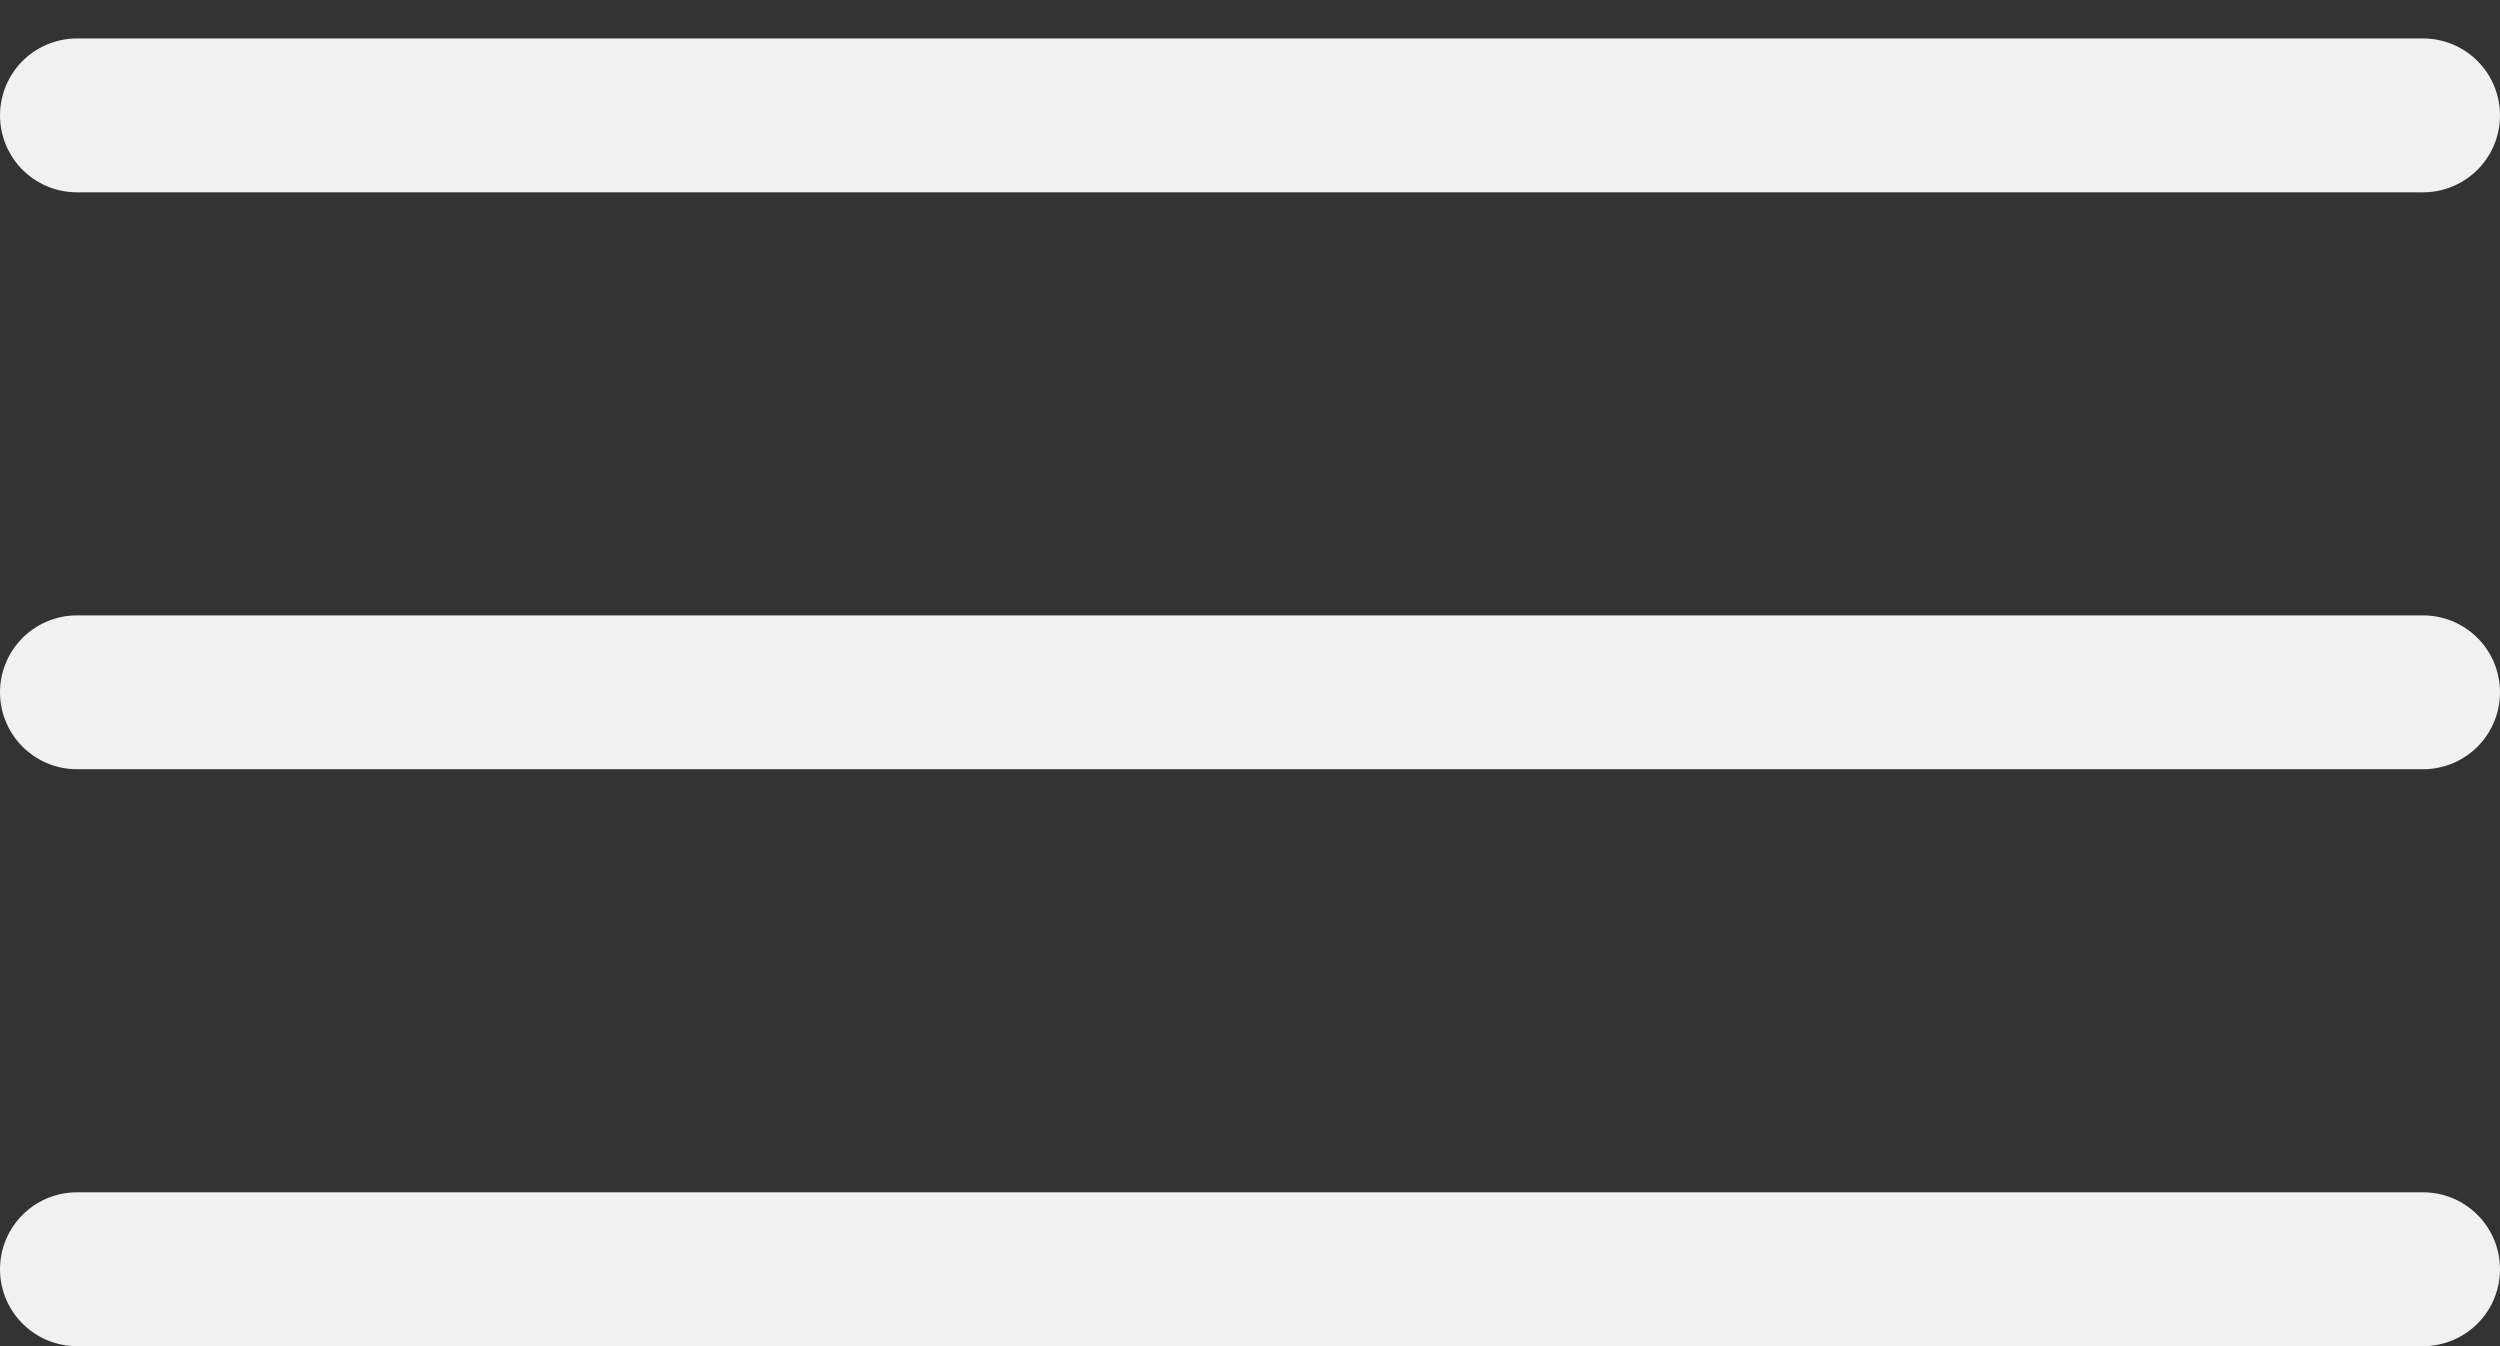
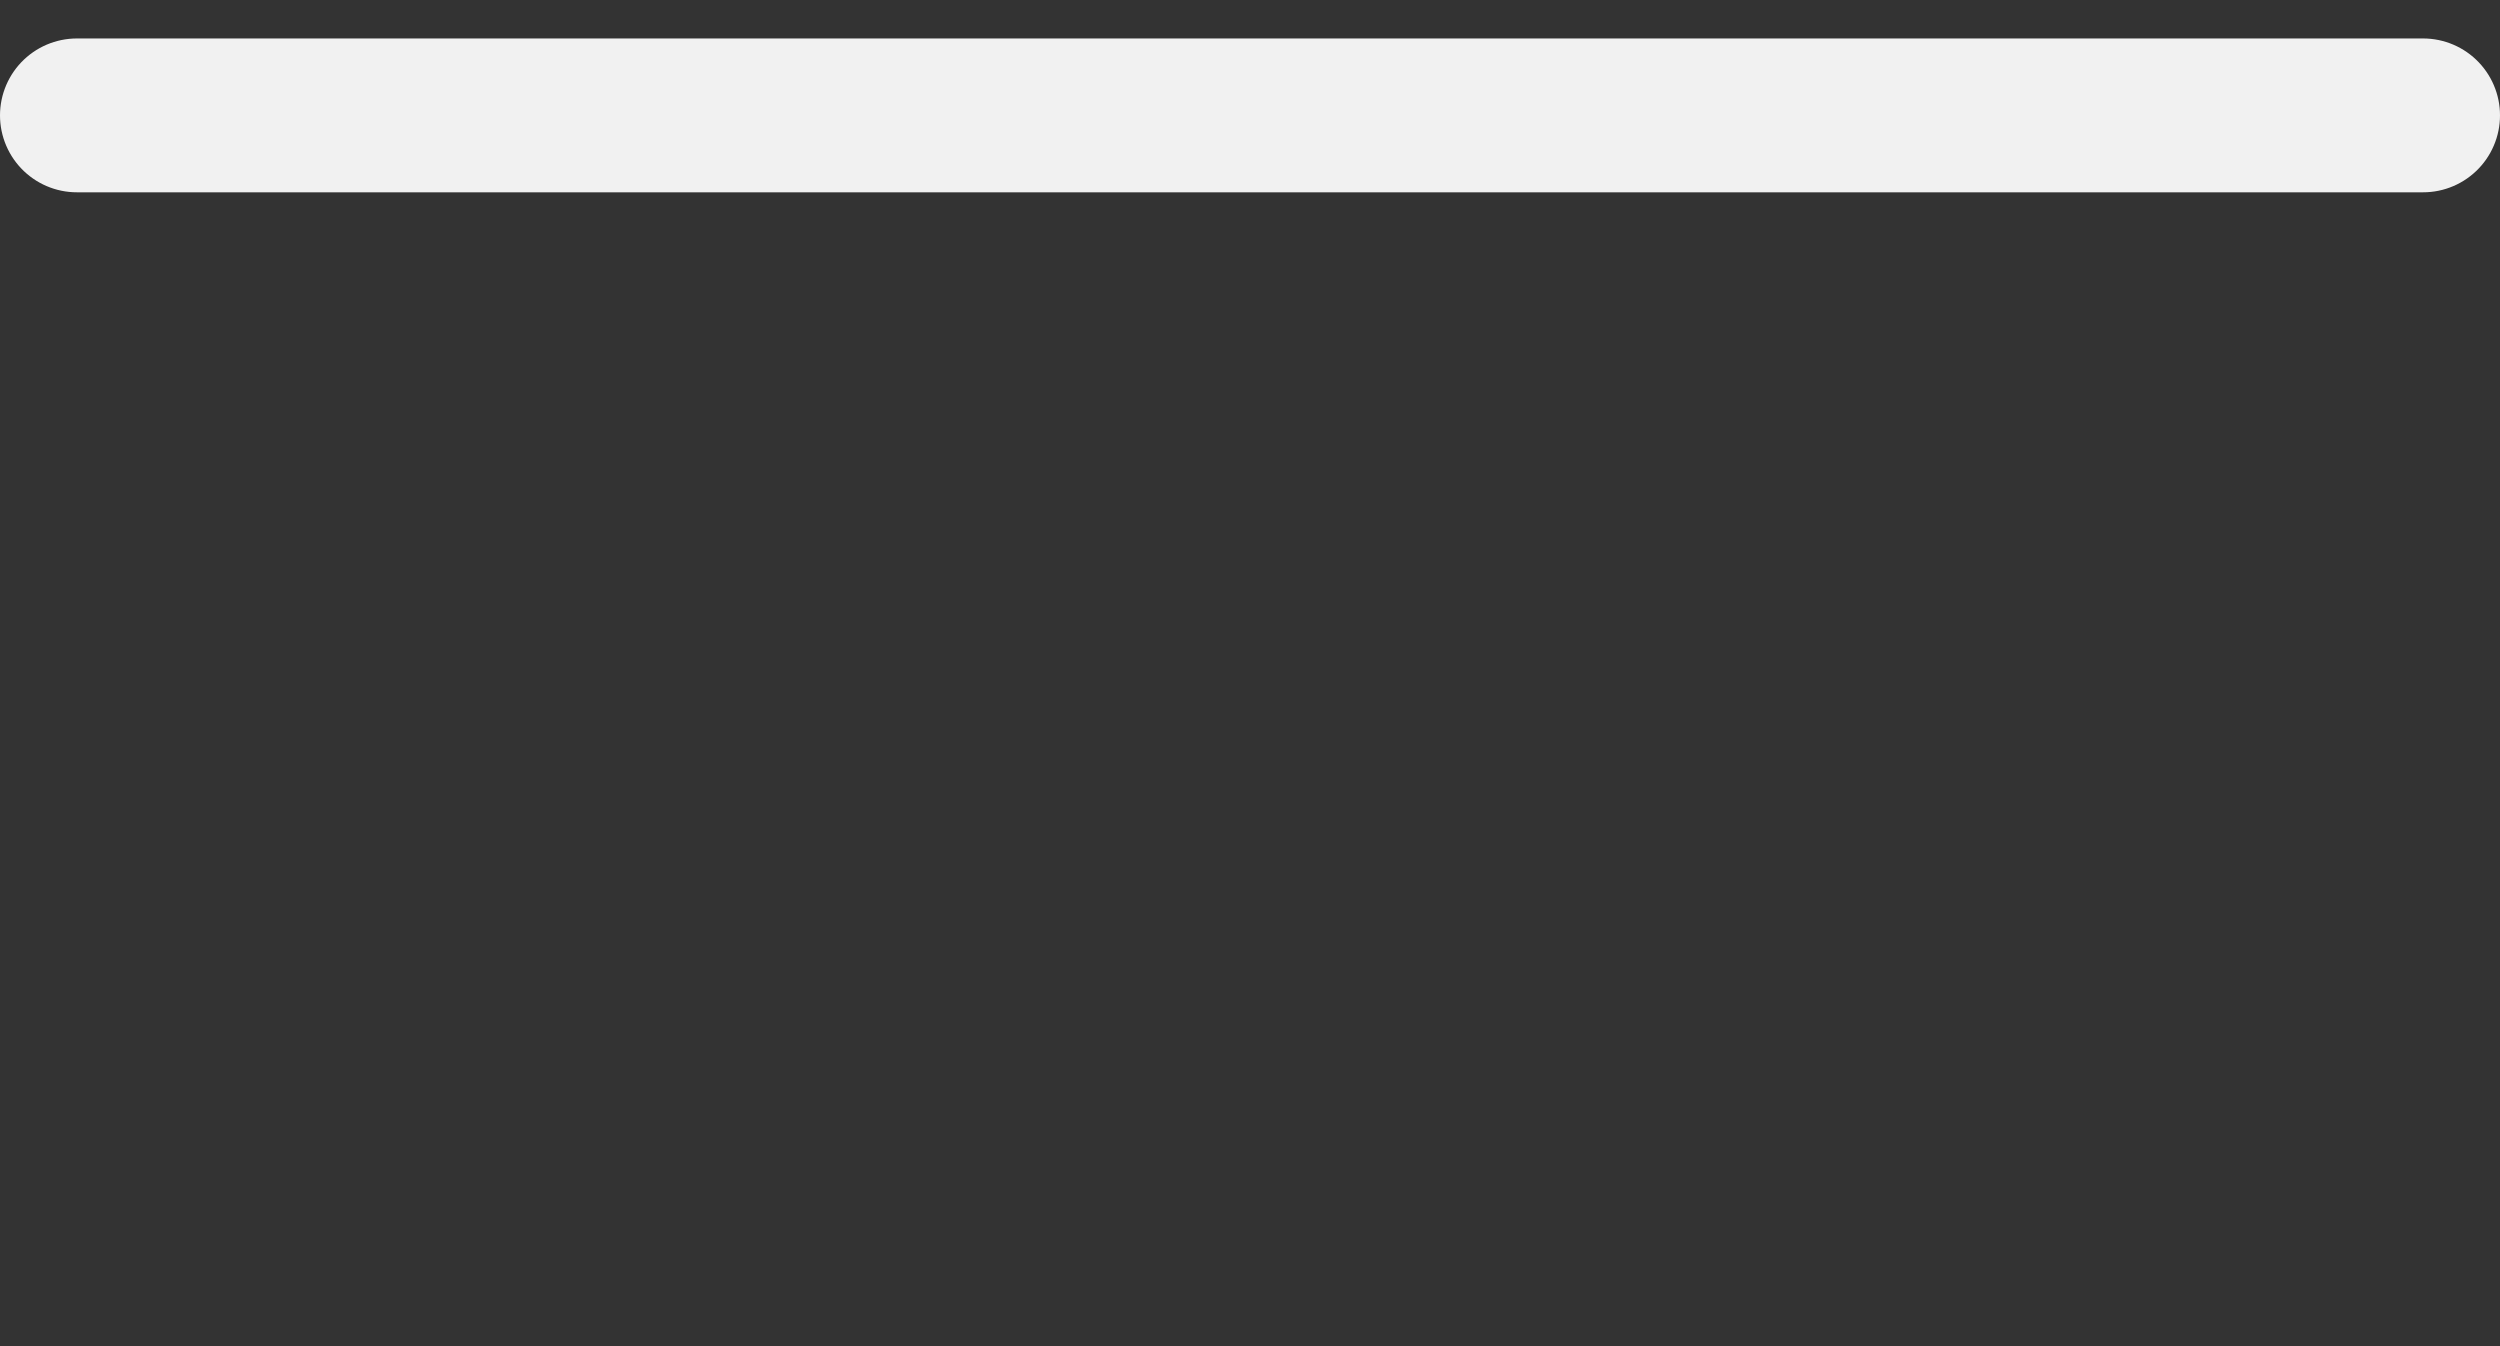
<svg xmlns="http://www.w3.org/2000/svg" width="26" height="14" viewBox="0 0 26 14" fill="none">
  <rect x="0" y="0" width="26" height="14" fill="#333333" stroke="none" />
  <line x1="0.8" y1="1.2" x2="25.2" y2="1.2" stroke="#F1F1F1" stroke-width="1.6" stroke-linecap="round" />
-   <line x1="0.8" y1="7.2" x2="25.2" y2="7.2" stroke="#F1F1F1" stroke-width="1.6" stroke-linecap="round" />
-   <line x1="0.8" y1="13.2" x2="25.2" y2="13.2" stroke="#F1F1F1" stroke-width="1.6" stroke-linecap="round" />
</svg>